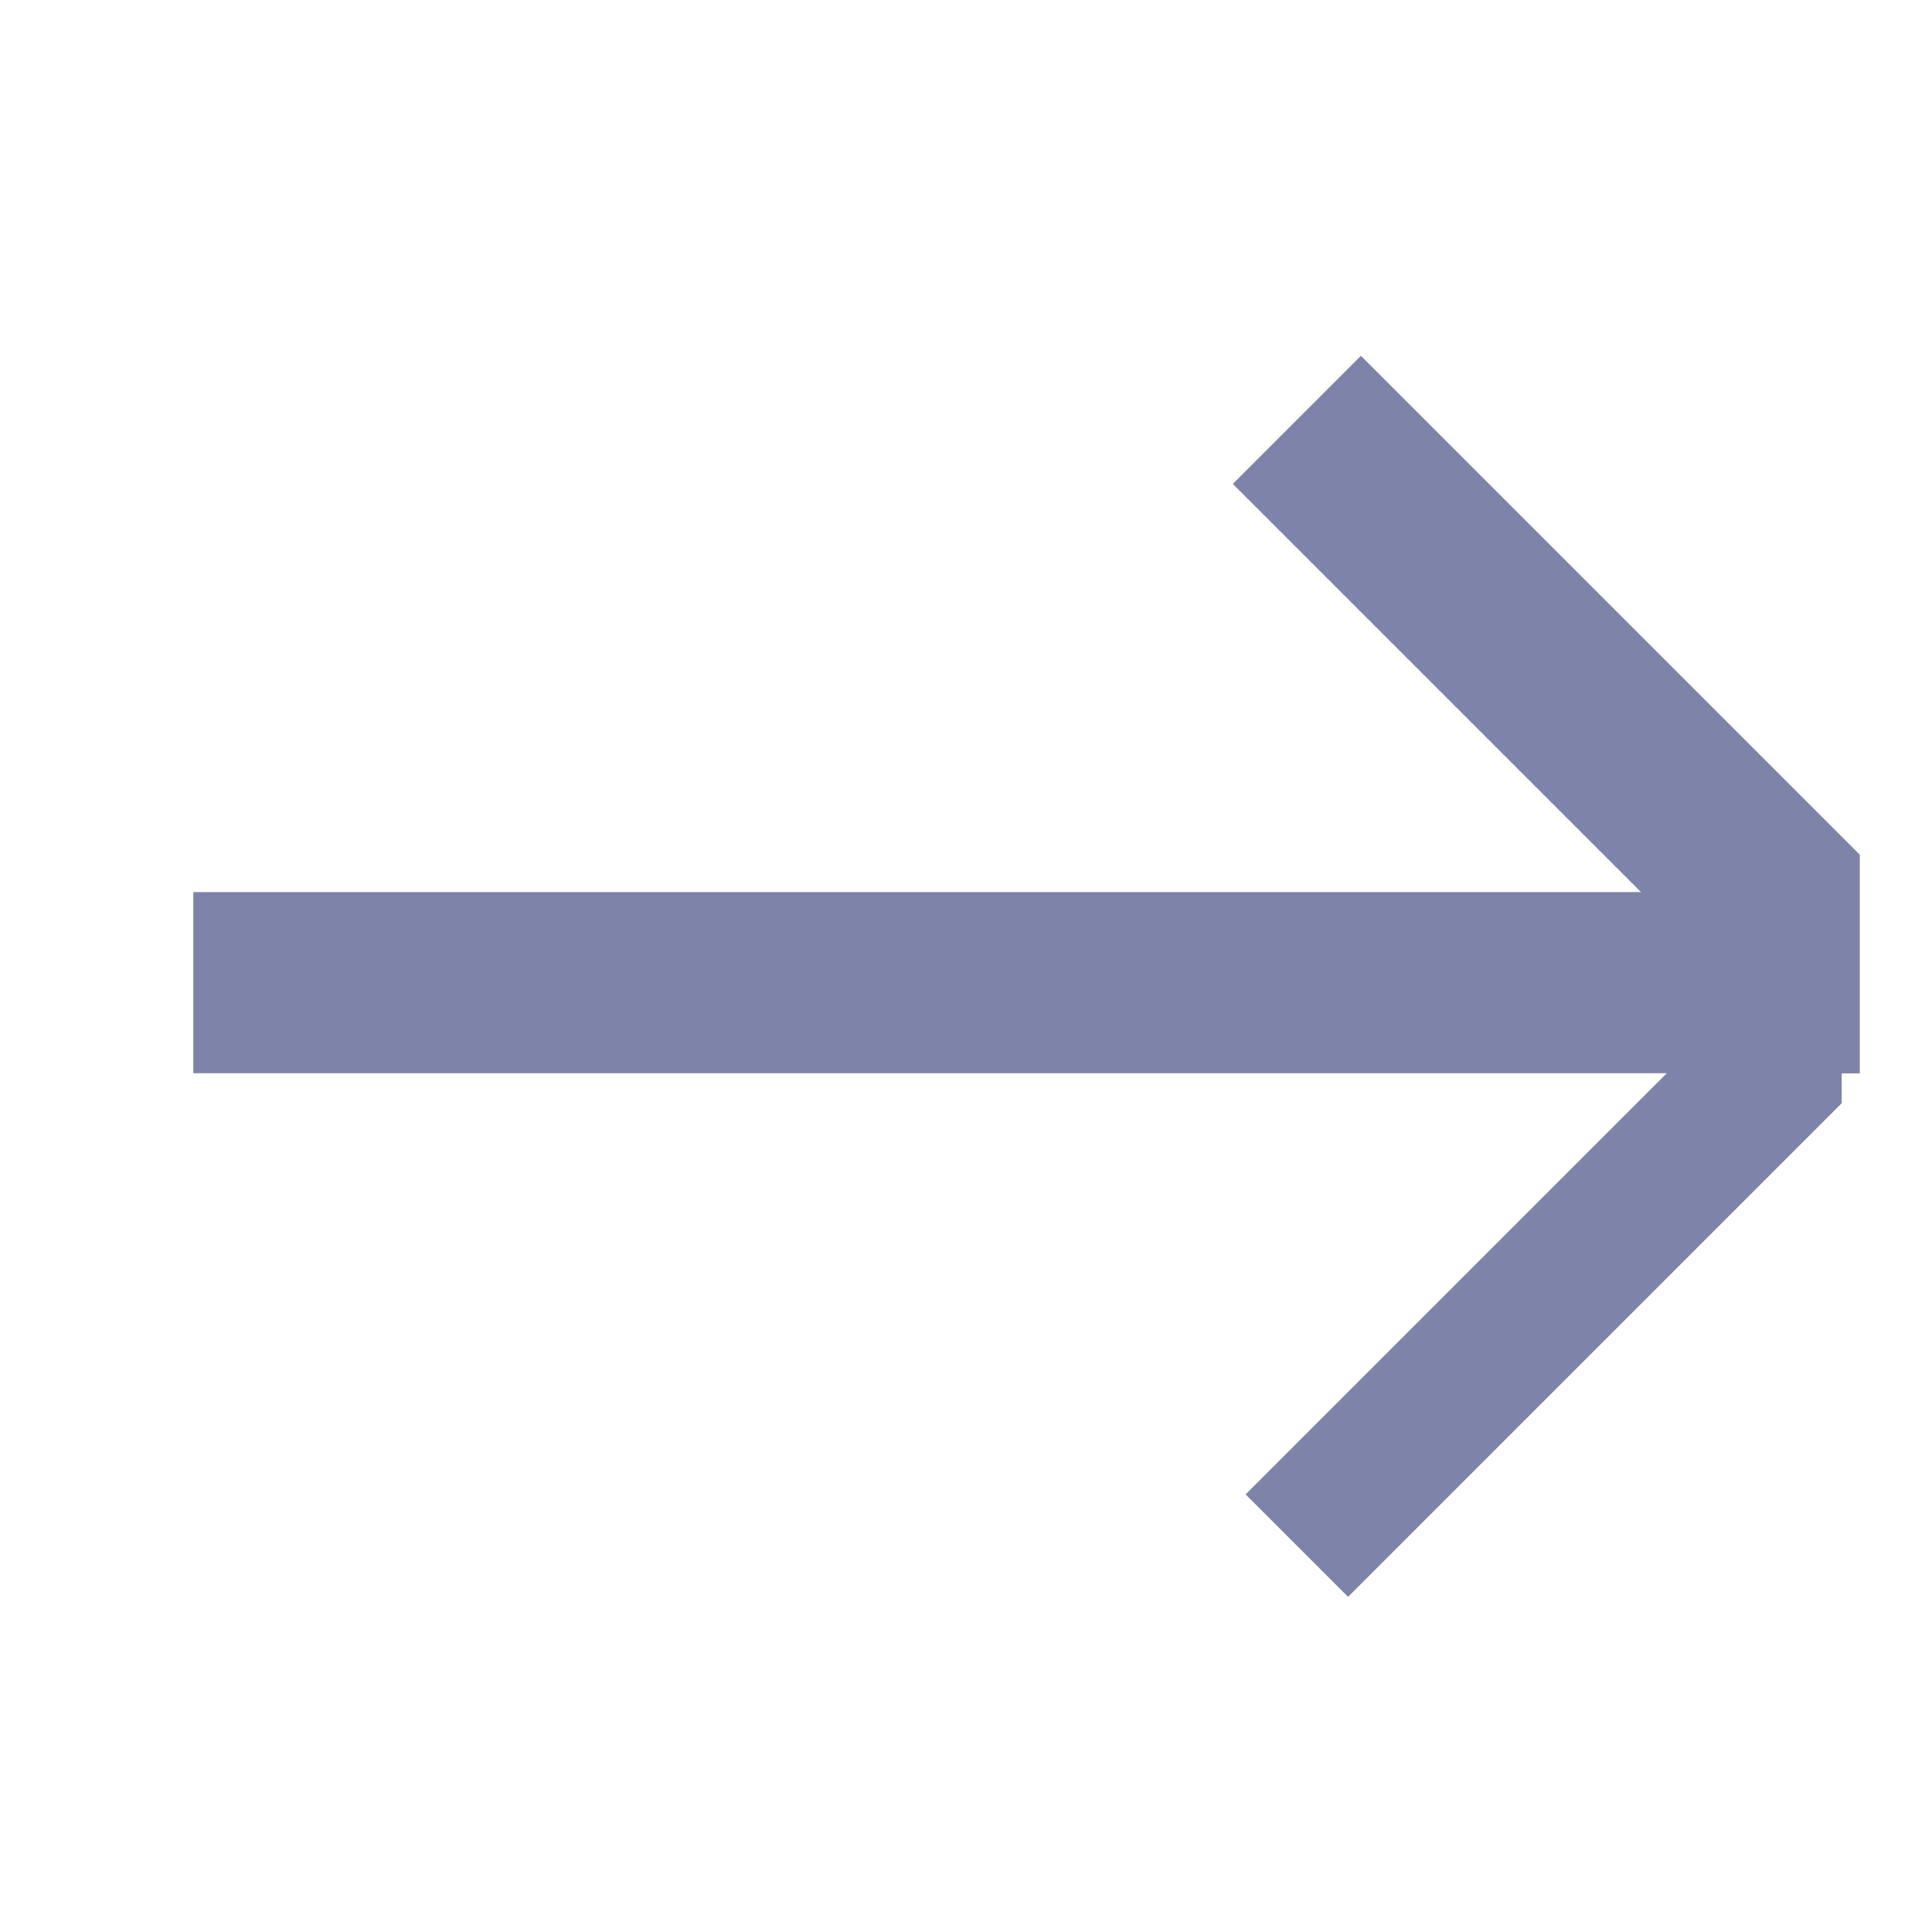
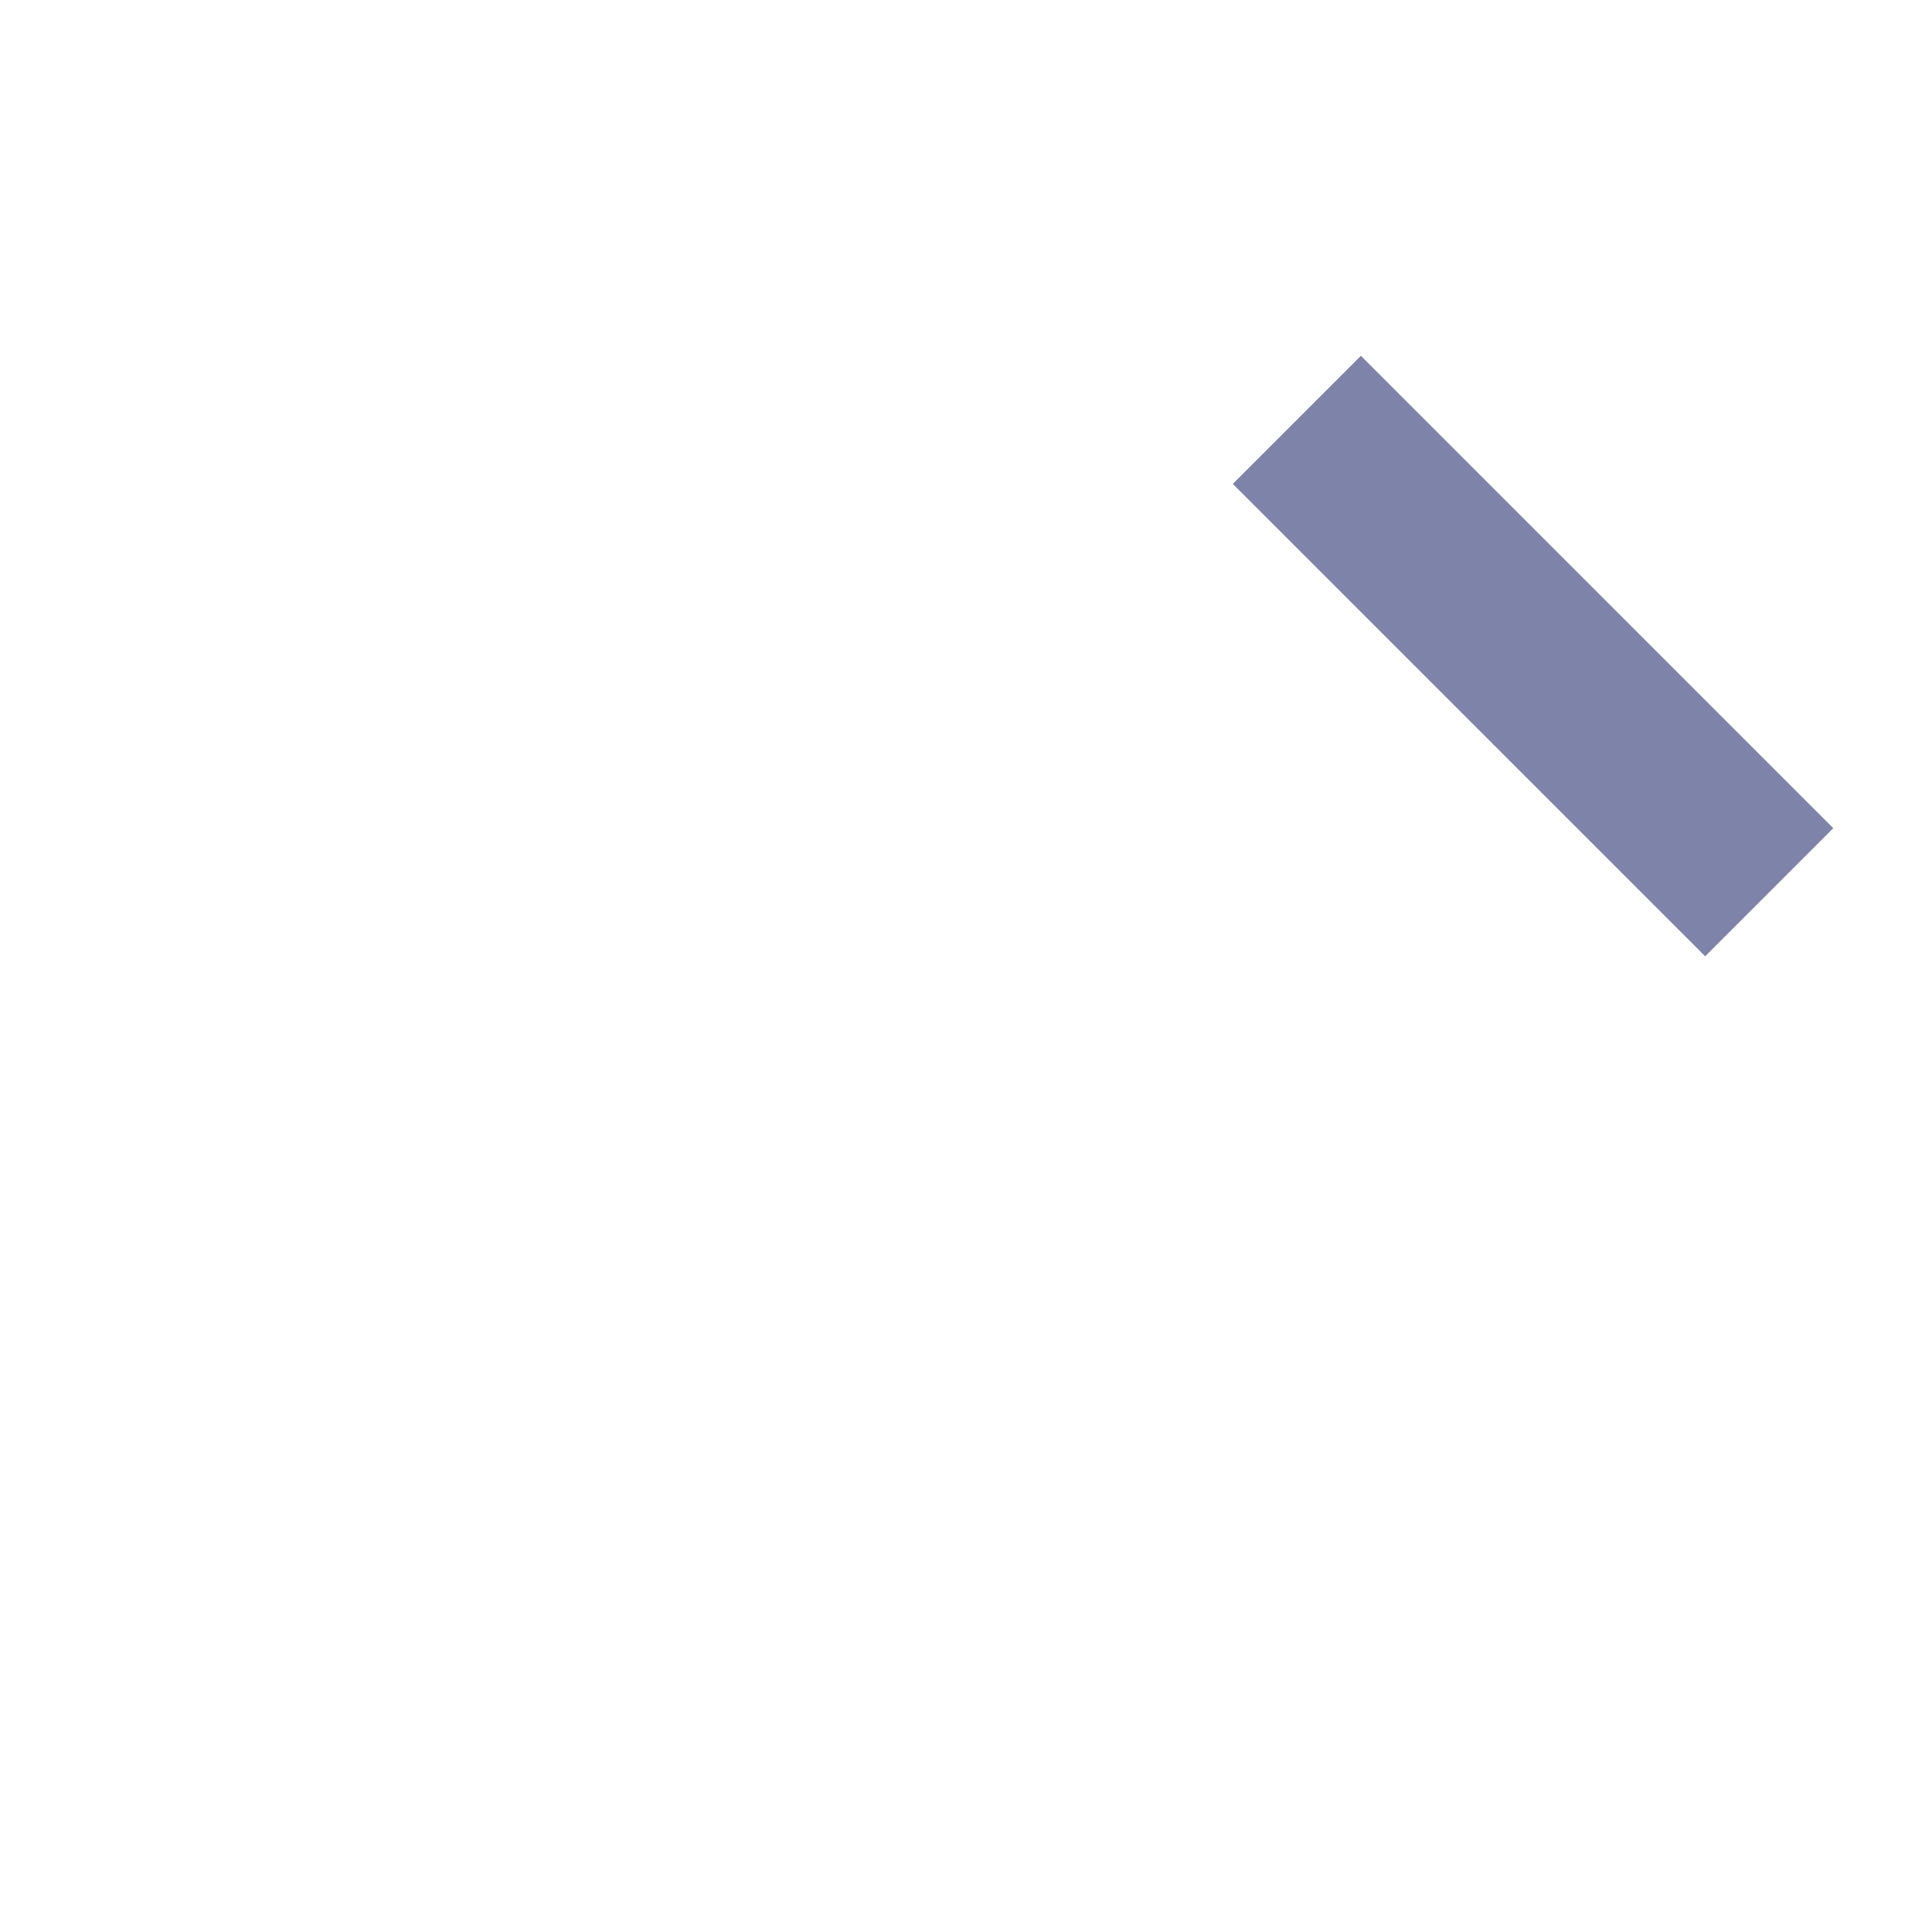
<svg xmlns="http://www.w3.org/2000/svg" width="16" height="16" viewBox="0 0 16 16" fill="none">
-   <path d="M10.74 12.8L14.652 8.888V7.389" stroke="#7E83A9" stroke-width="1.2" stroke-miterlimit="10" />
-   <path d="M10.74 3.477L14.652 7.389V8.889" stroke="#7E83A9" stroke-width="1.5" stroke-miterlimit="10" />
-   <path d="M14.652 8.138L1.601 8.138" stroke="#7E83A9" stroke-width="1.5" stroke-miterlimit="10" />
+   <path d="M10.74 3.477L14.652 7.389" stroke="#7E83A9" stroke-width="1.5" stroke-miterlimit="10" />
</svg>